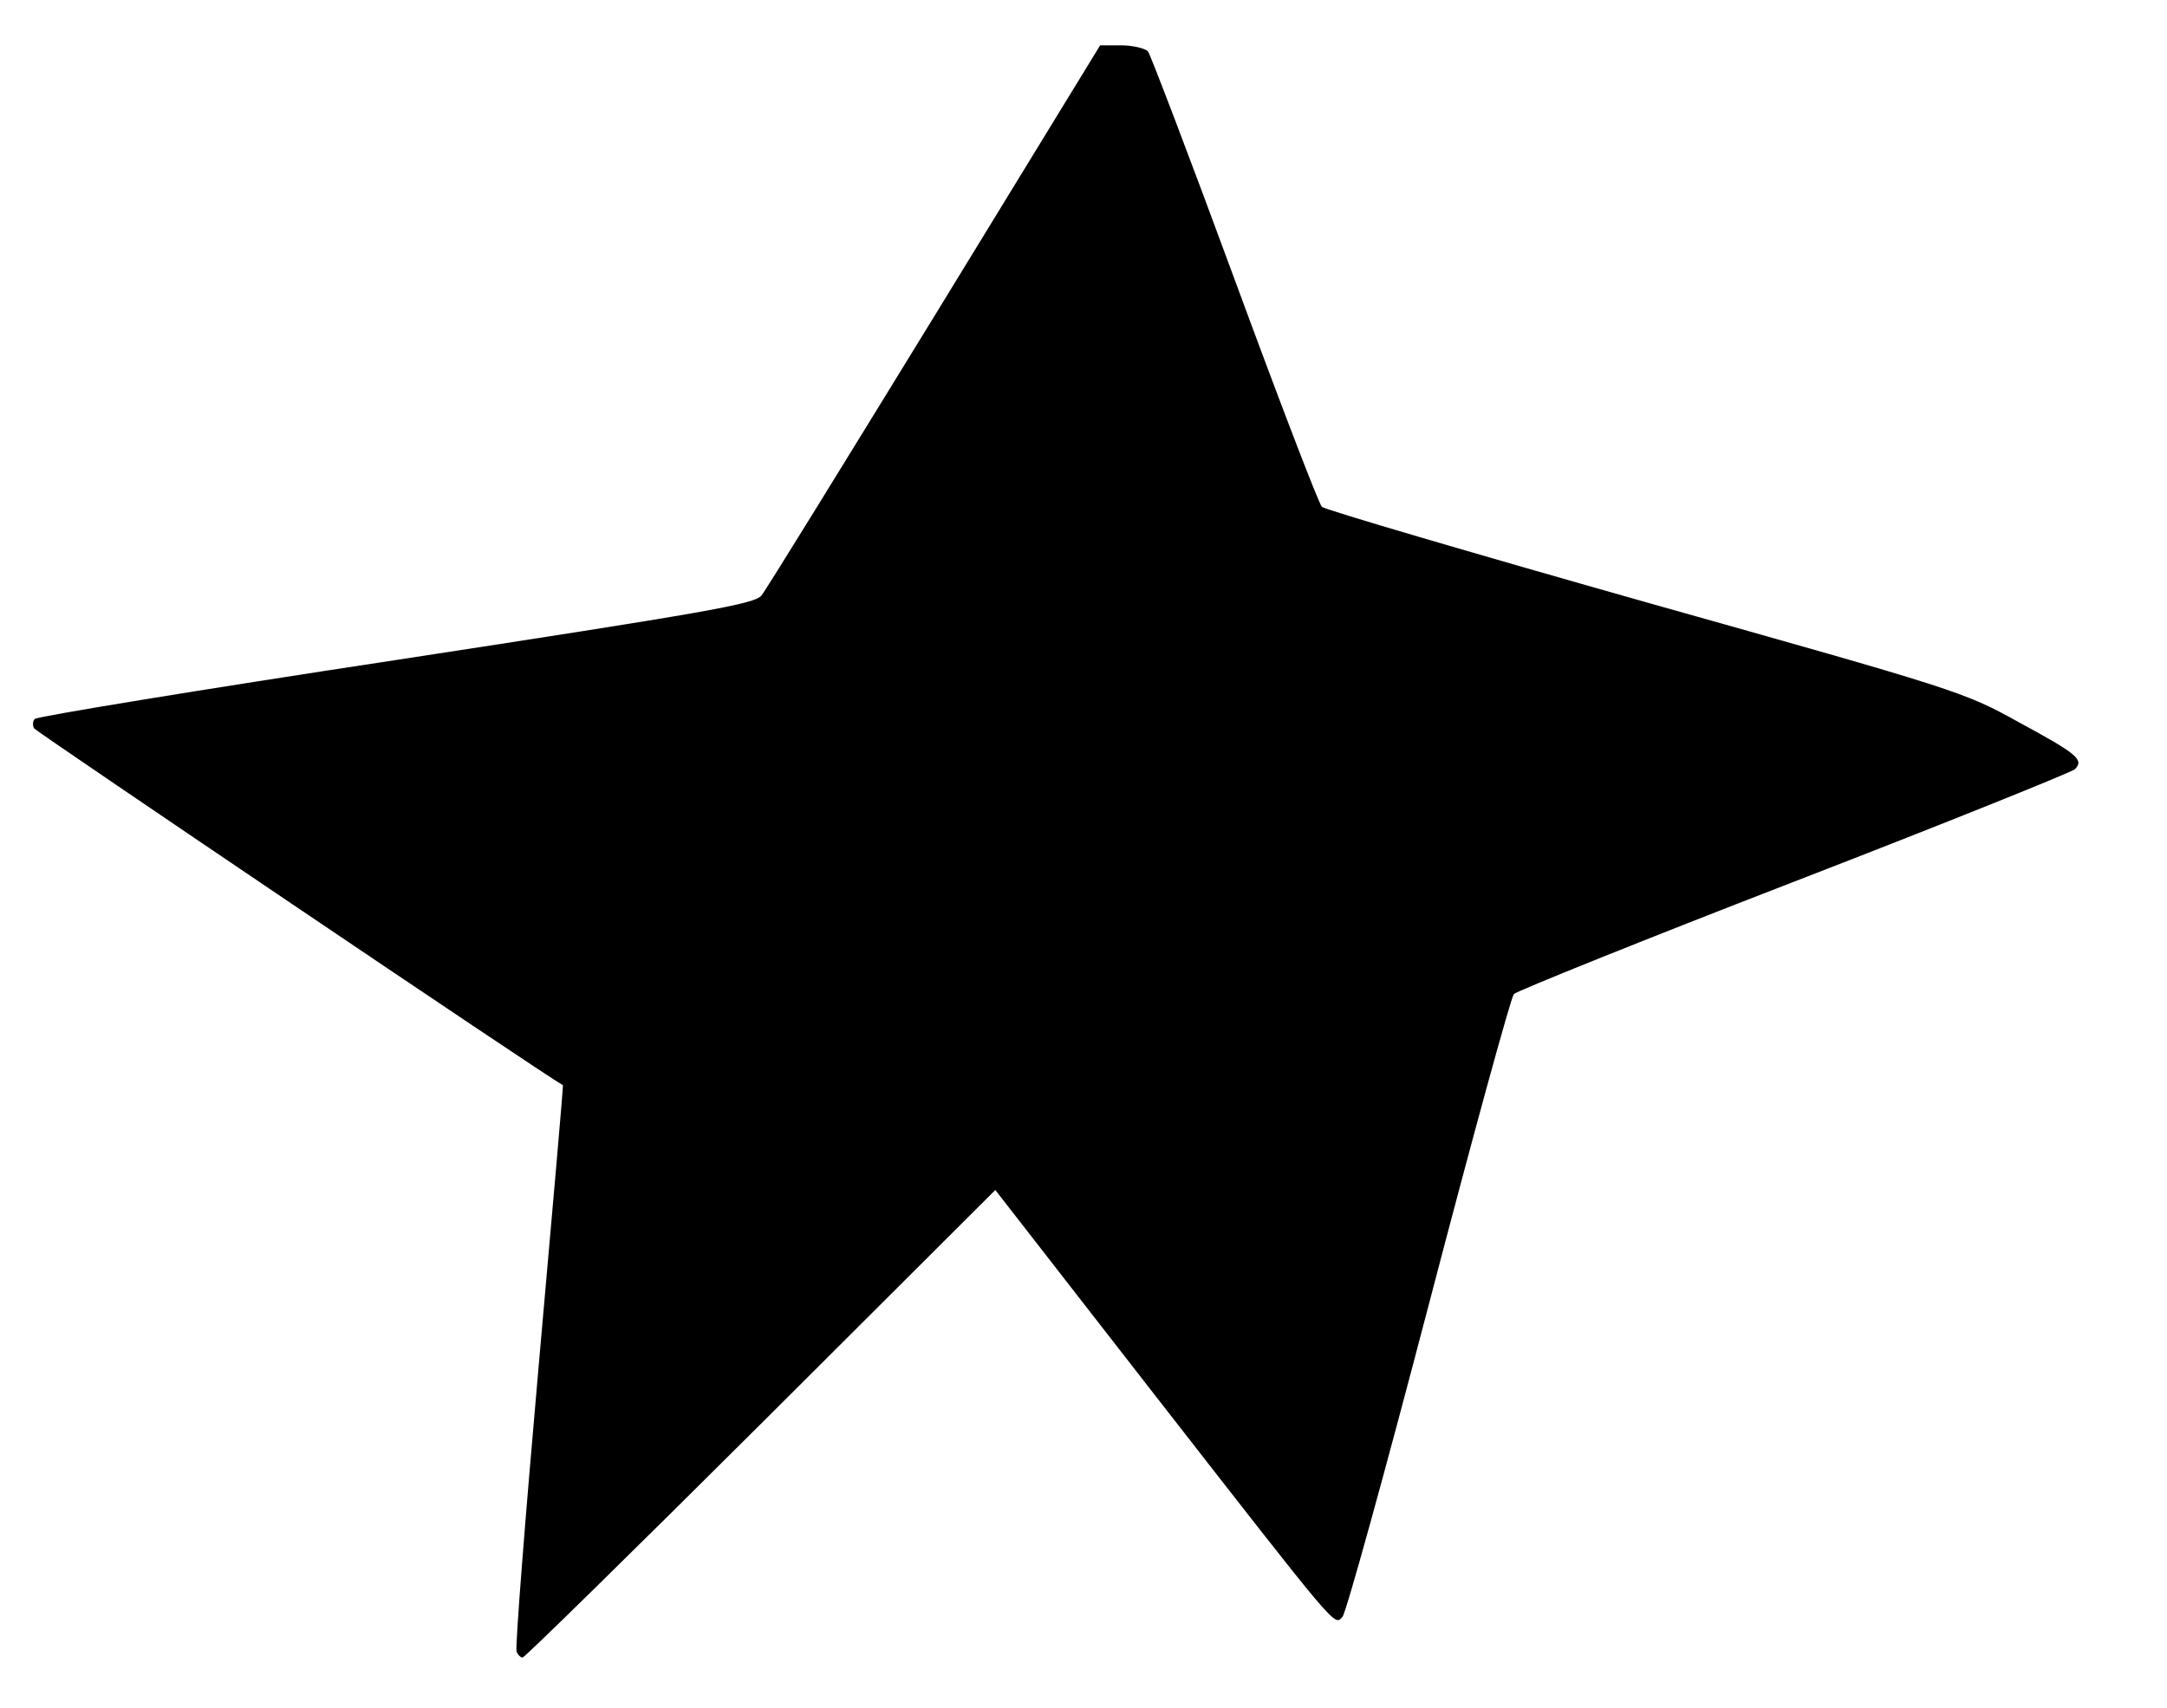
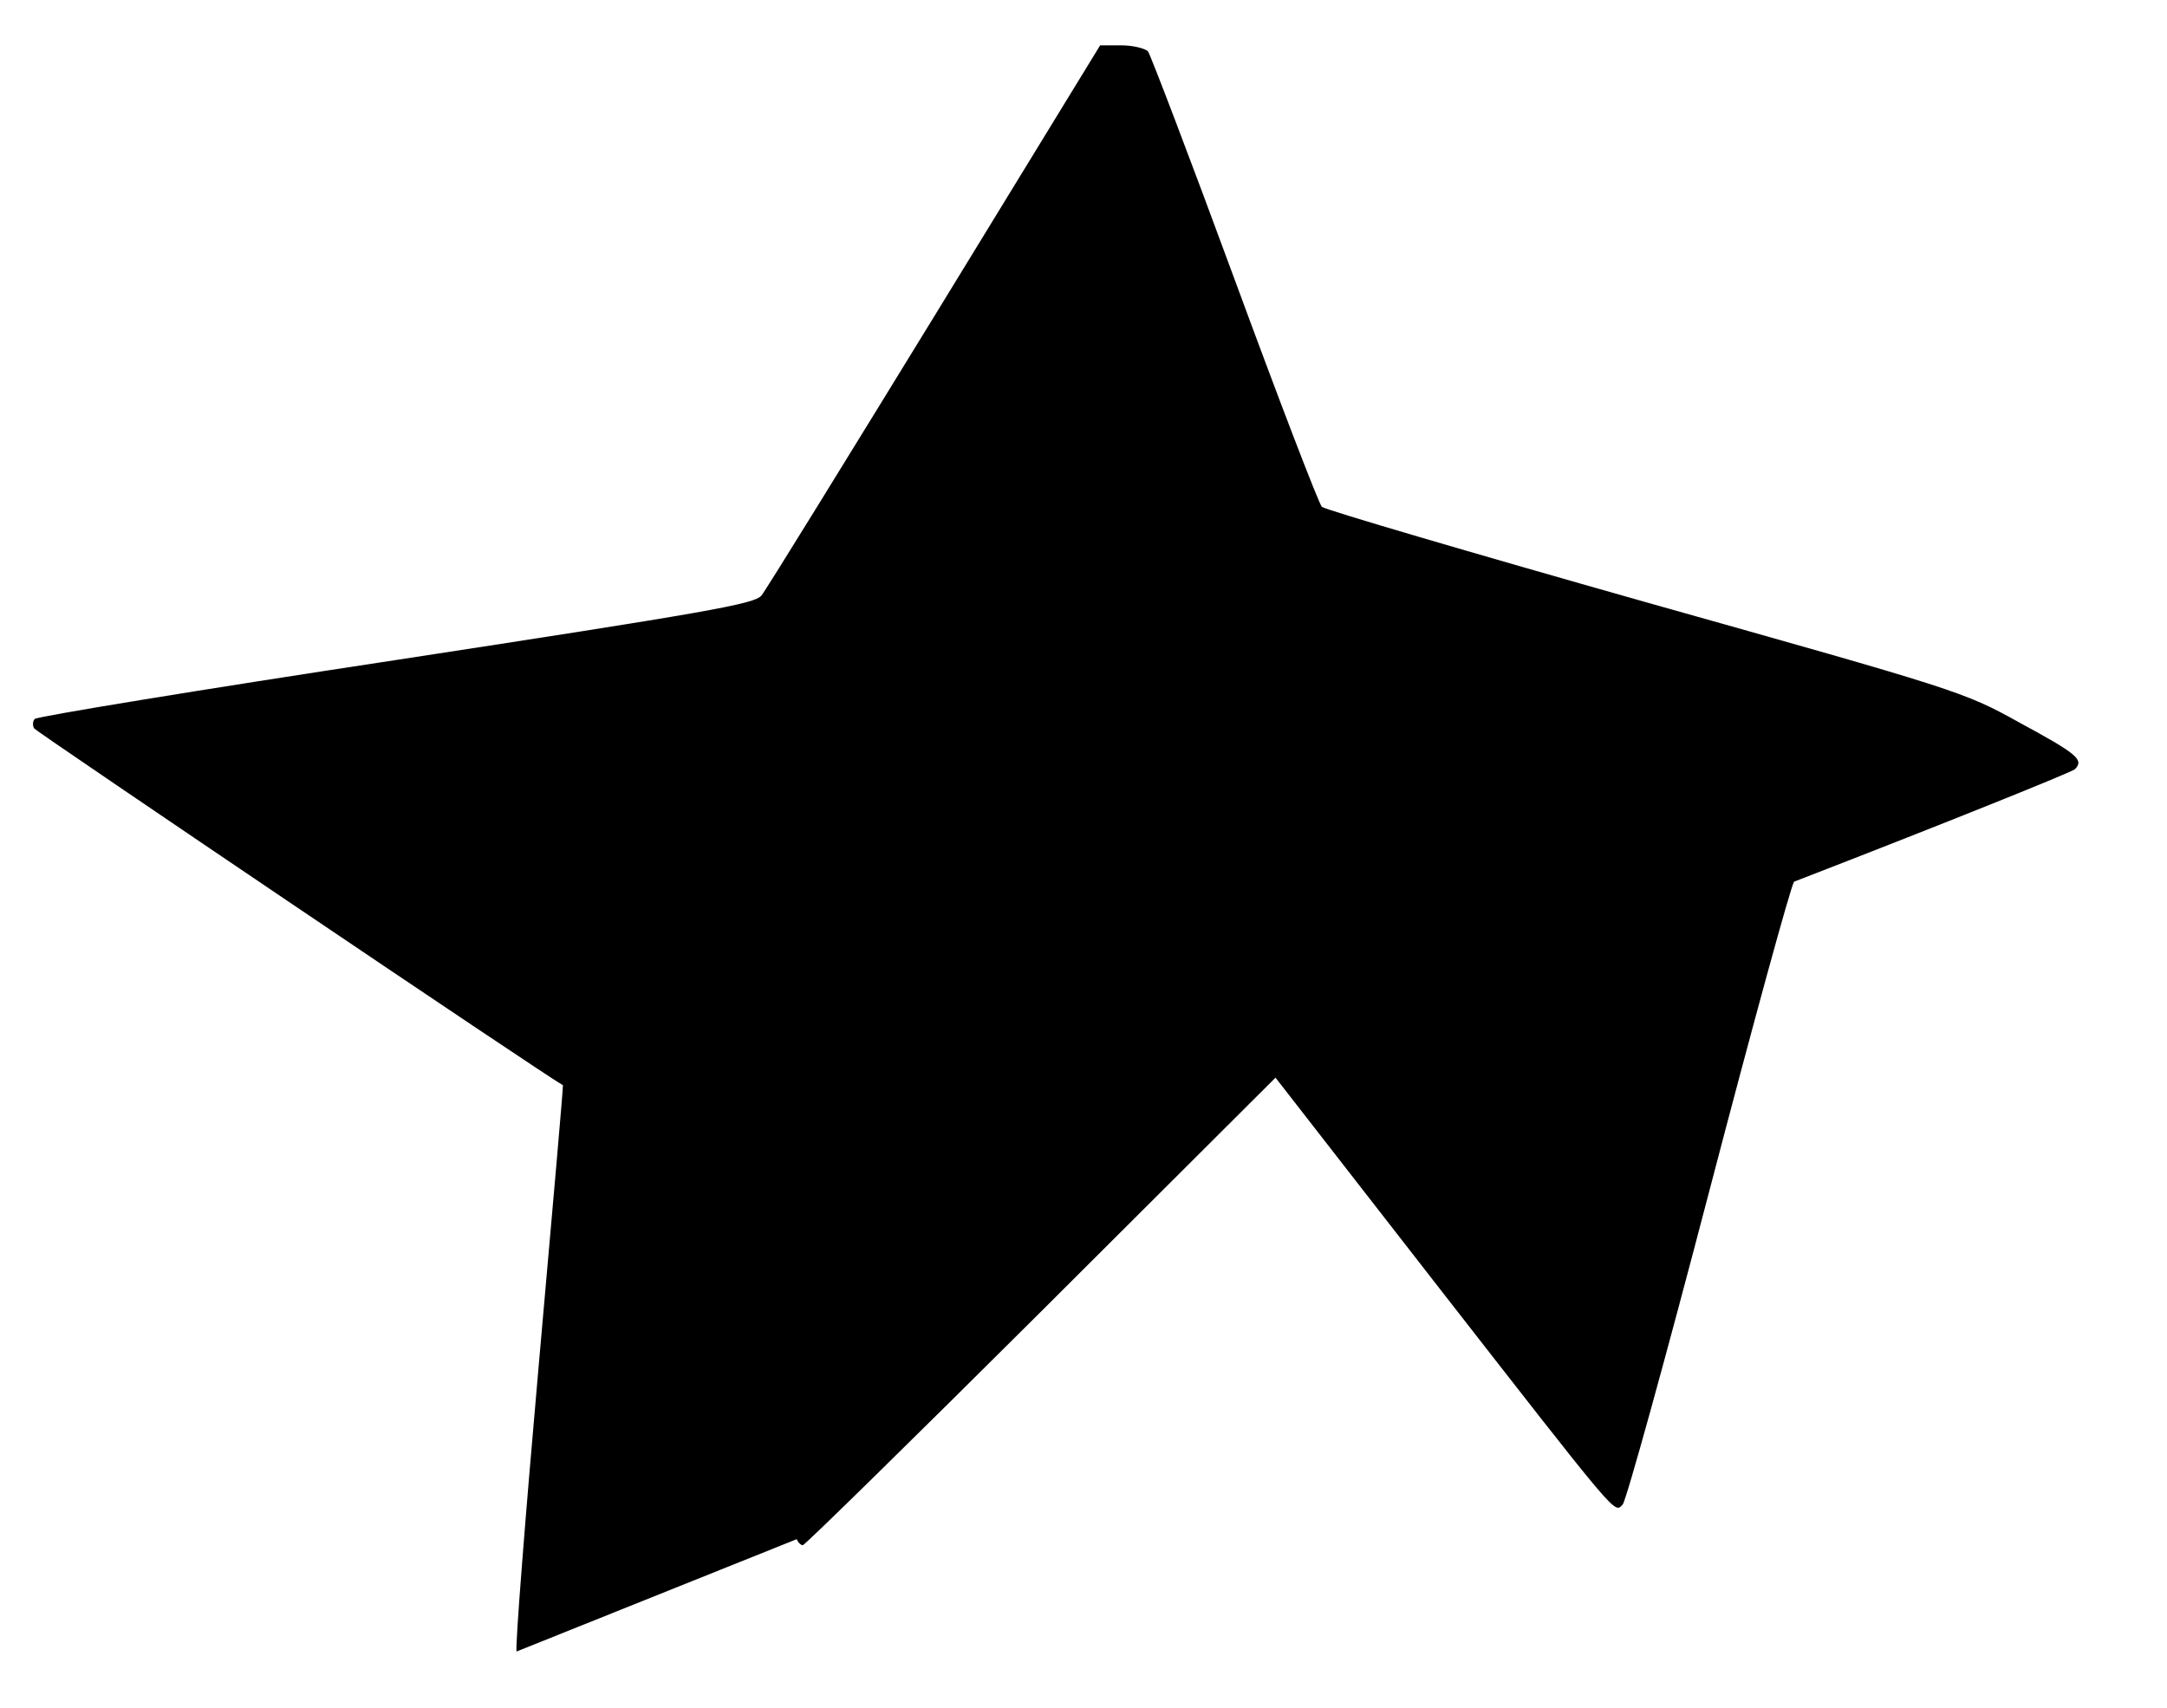
<svg xmlns="http://www.w3.org/2000/svg" width="430px" height="339px" version="1.0" viewBox="0 0 4300 3390">
  <g>
-     <path d="m1025 3278c-3-7 17-263 44-568s49-555 48-556c-38-21-1044-701-1049-708-4-6-3-15 1-19 5-5 328-58 717-117 620-95 711-111 725-128 9-11 163-261 344-556l328-536h42c23 0 47 6 53 12 5 7 83 211 172 453s167 445 173 451c7 6 296 91 642 189 618 174 632 178 740 238 118 64 131 75 112 94-7 6-257 107-557 223s-550 217-556 223c-6 7-82 284-169 617s-164 611-171 619c-17 18-3 34-374-442l-315-405-465 464c-256 255-469 464-473 464s-10-6-12-12z" />
+     <path d="m1025 3278c-3-7 17-263 44-568s49-555 48-556c-38-21-1044-701-1049-708-4-6-3-15 1-19 5-5 328-58 717-117 620-95 711-111 725-128 9-11 163-261 344-556l328-536h42c23 0 47 6 53 12 5 7 83 211 172 453s167 445 173 451c7 6 296 91 642 189 618 174 632 178 740 238 118 64 131 75 112 94-7 6-257 107-557 223c-6 7-82 284-169 617s-164 611-171 619c-17 18-3 34-374-442l-315-405-465 464c-256 255-469 464-473 464s-10-6-12-12z" />
  </g>
</svg>